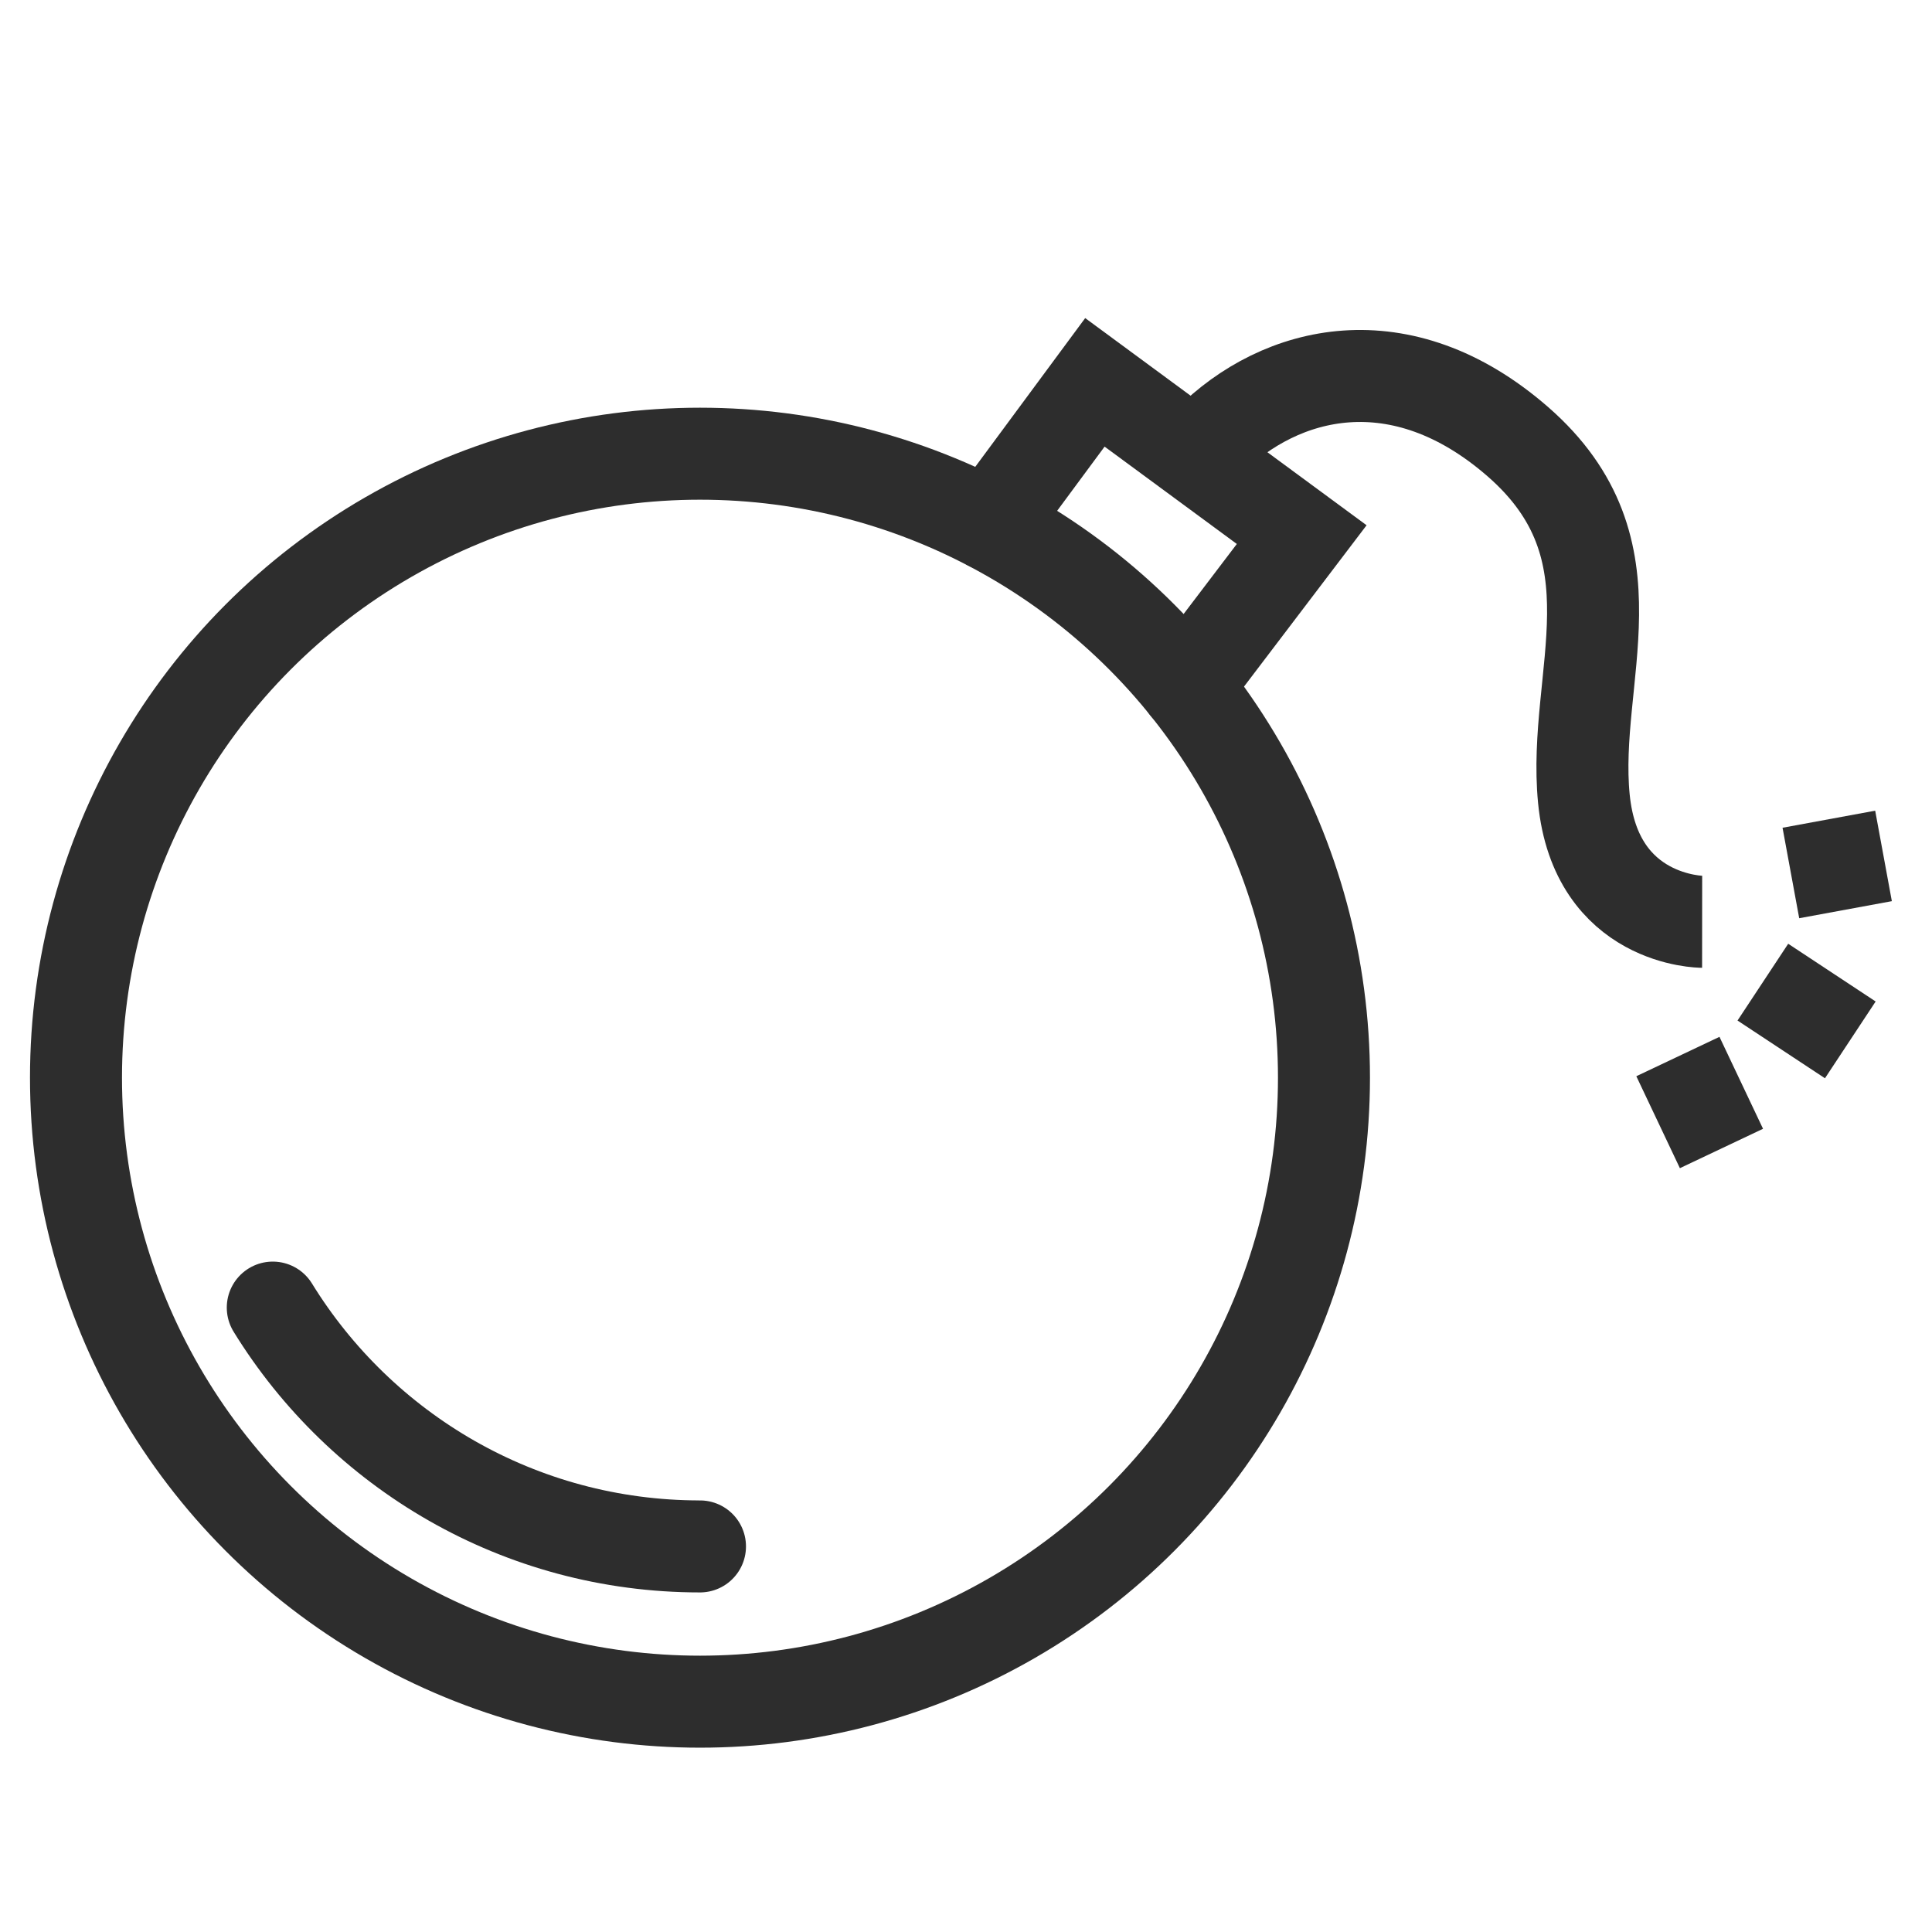
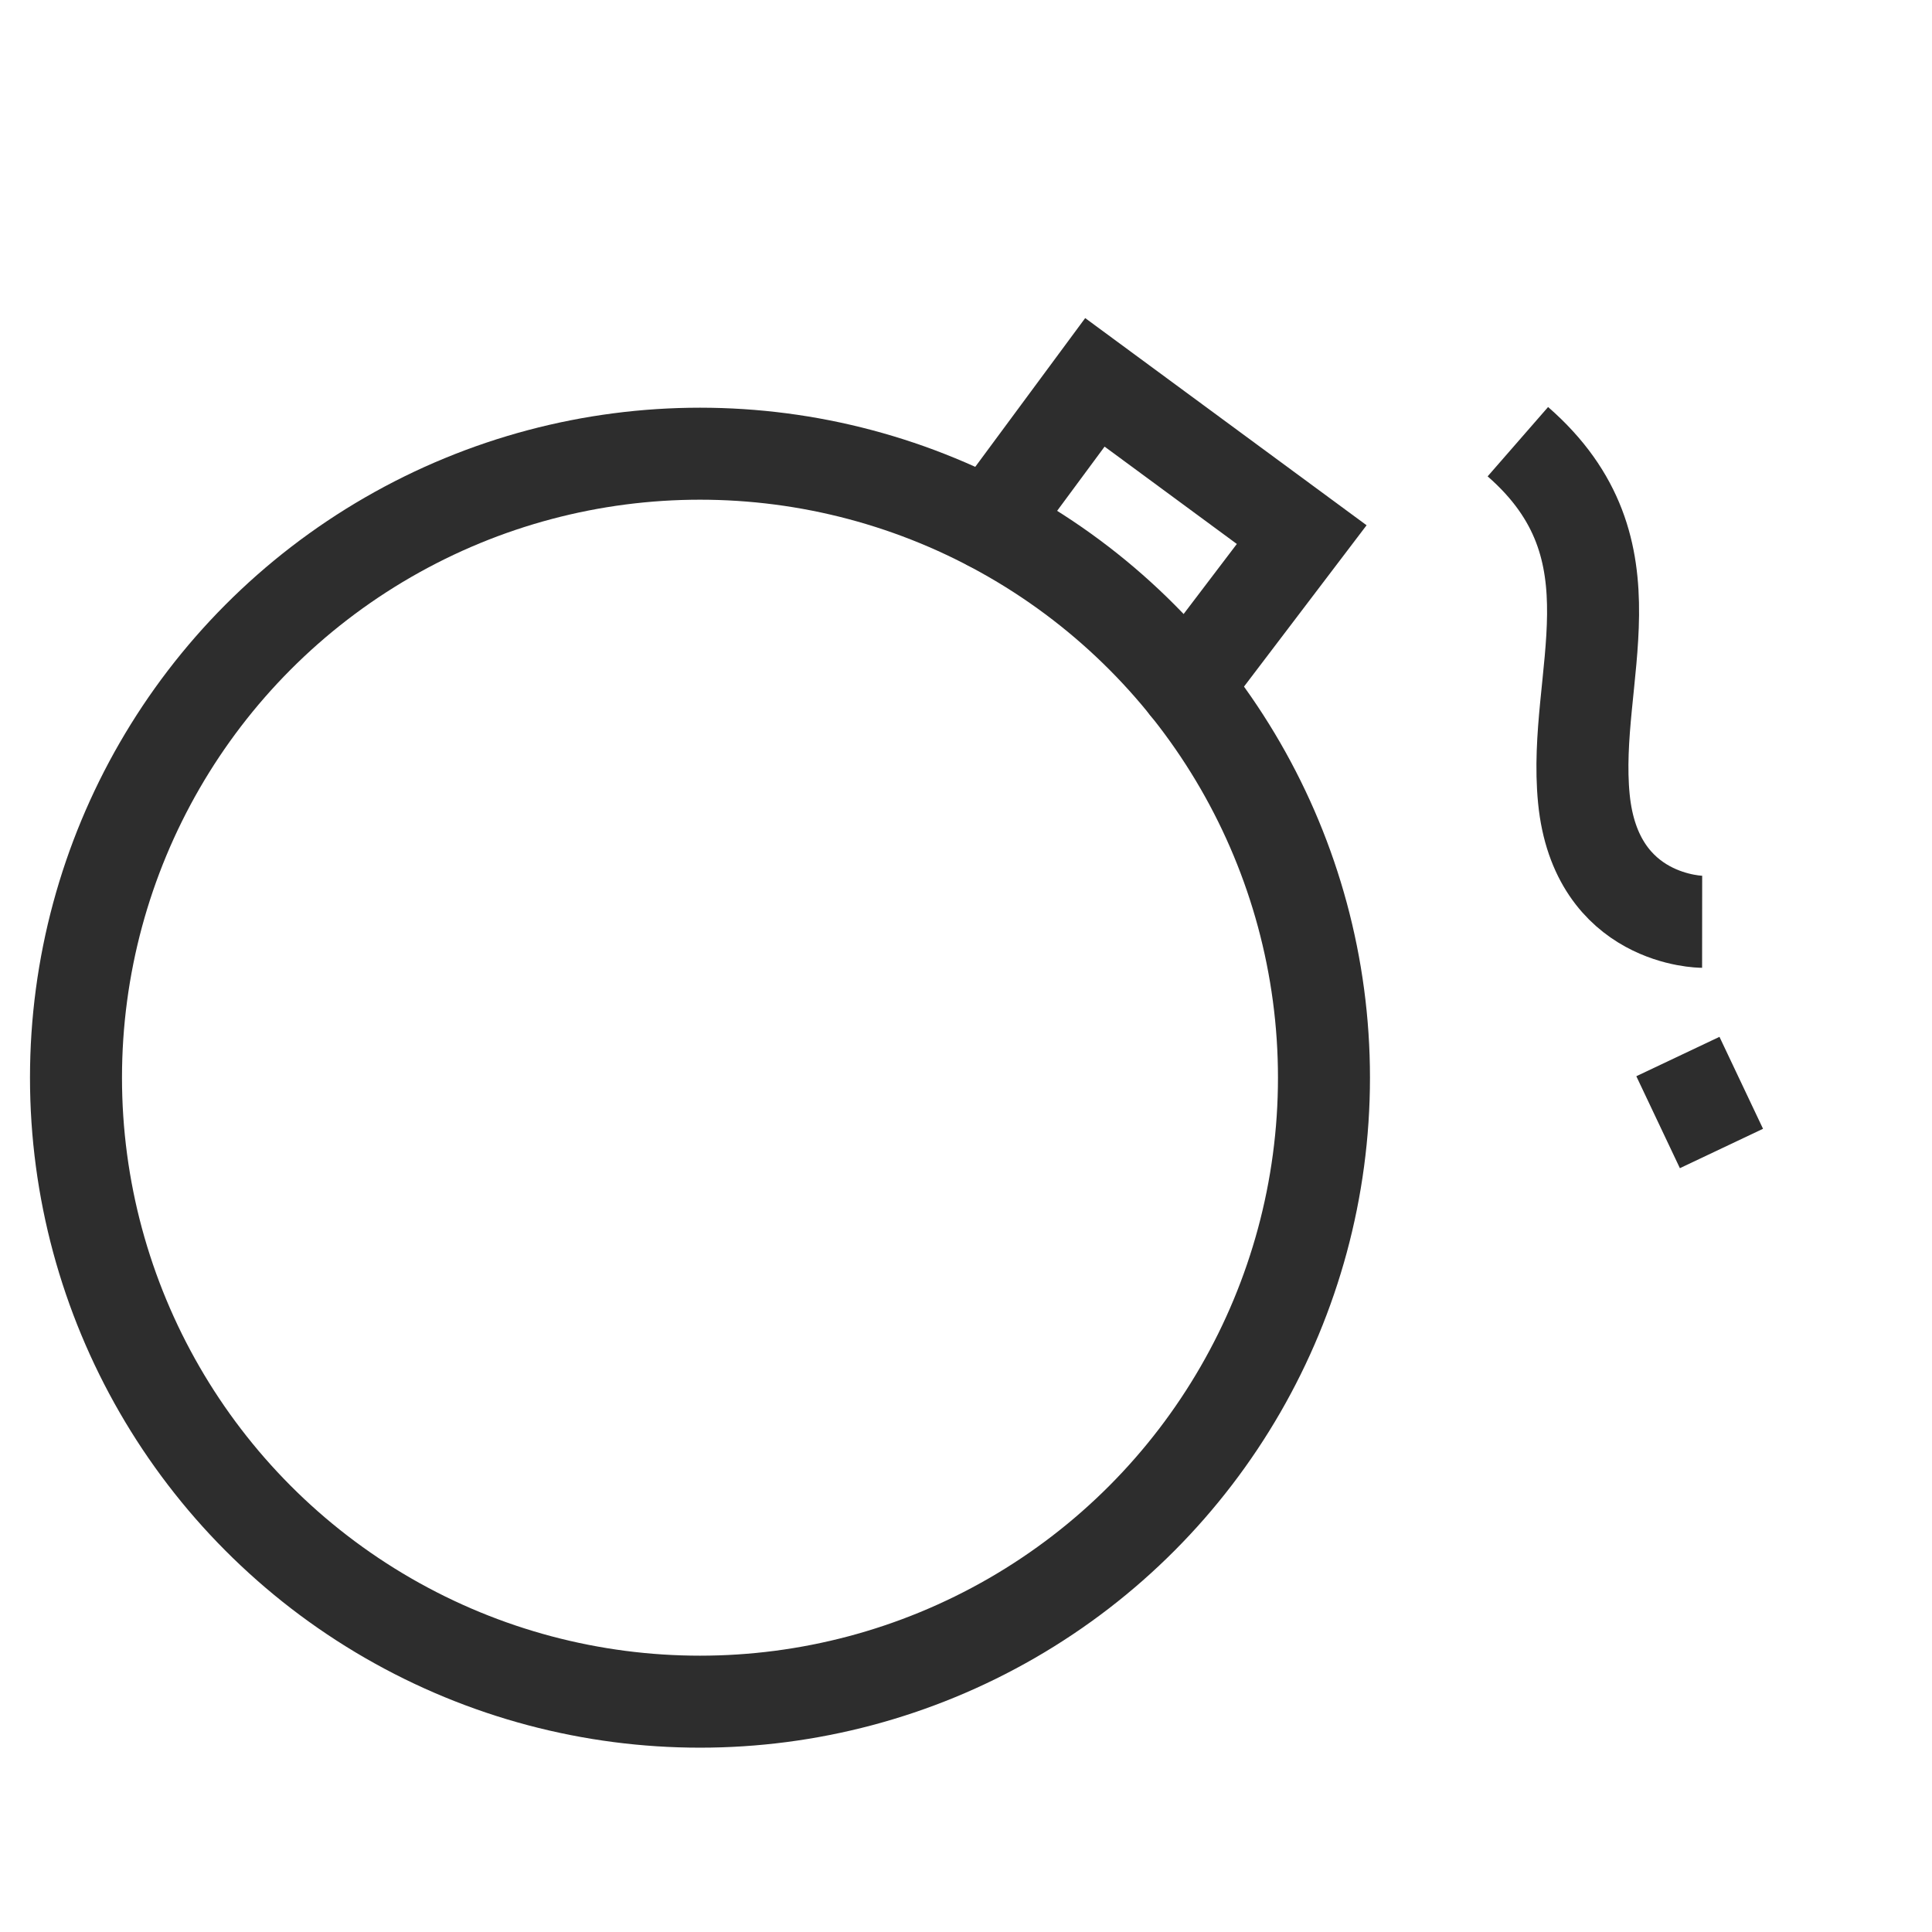
<svg xmlns="http://www.w3.org/2000/svg" version="1.1" viewBox="0 0 42 42">
  <g>
    <g id="Layer_1">
      <circle cx="15.217" cy="23.428" r="13.565" fill="none" stroke="#2d2d2d" stroke-linecap="round" stroke-linejoin="round" stroke-width="2" />
-       <path d="M5.93,28.426c1.918,3.115,5.36,5.192,9.287,5.192" fill="none" stroke="#2d2d2d" stroke-linecap="round" stroke-linejoin="round" stroke-width="2" />
      <polyline points="21.513 11.409 23.802 8.312 28.298 11.622 25.787 14.927" fill="none" stroke="#2d2d2d" stroke-linecap="round" stroke-miterlimit="10" stroke-width="2" />
-       <path d="M37.003,20.039s-2.31-.002-2.571-2.676,1.272-5.401-1.435-7.761c-2.543-2.217-5.16-1.565-6.721,0" fill="none" stroke="#2d2d2d" stroke-miterlimit="10" stroke-width="2" />
+       <path d="M37.003,20.039s-2.31-.002-2.571-2.676,1.272-5.401-1.435-7.761" fill="none" stroke="#2d2d2d" stroke-miterlimit="10" stroke-width="2" />
      <line x1="36.476" y1="22.968" x2="37.423" y2="24.967" fill="none" stroke="#2d2d2d" stroke-miterlimit="10" stroke-width="2" />
-       <line x1="38.323" y1="21.351" x2="40.224" y2="22.606" fill="none" stroke="#2d2d2d" stroke-miterlimit="10" stroke-width="2" />
-       <line x1="38.932" y1="18.978" x2="40.946" y2="18.607" fill="none" stroke="#2d2d2d" stroke-miterlimit="10" stroke-width="2" />
    </g>
  </g>
</svg>